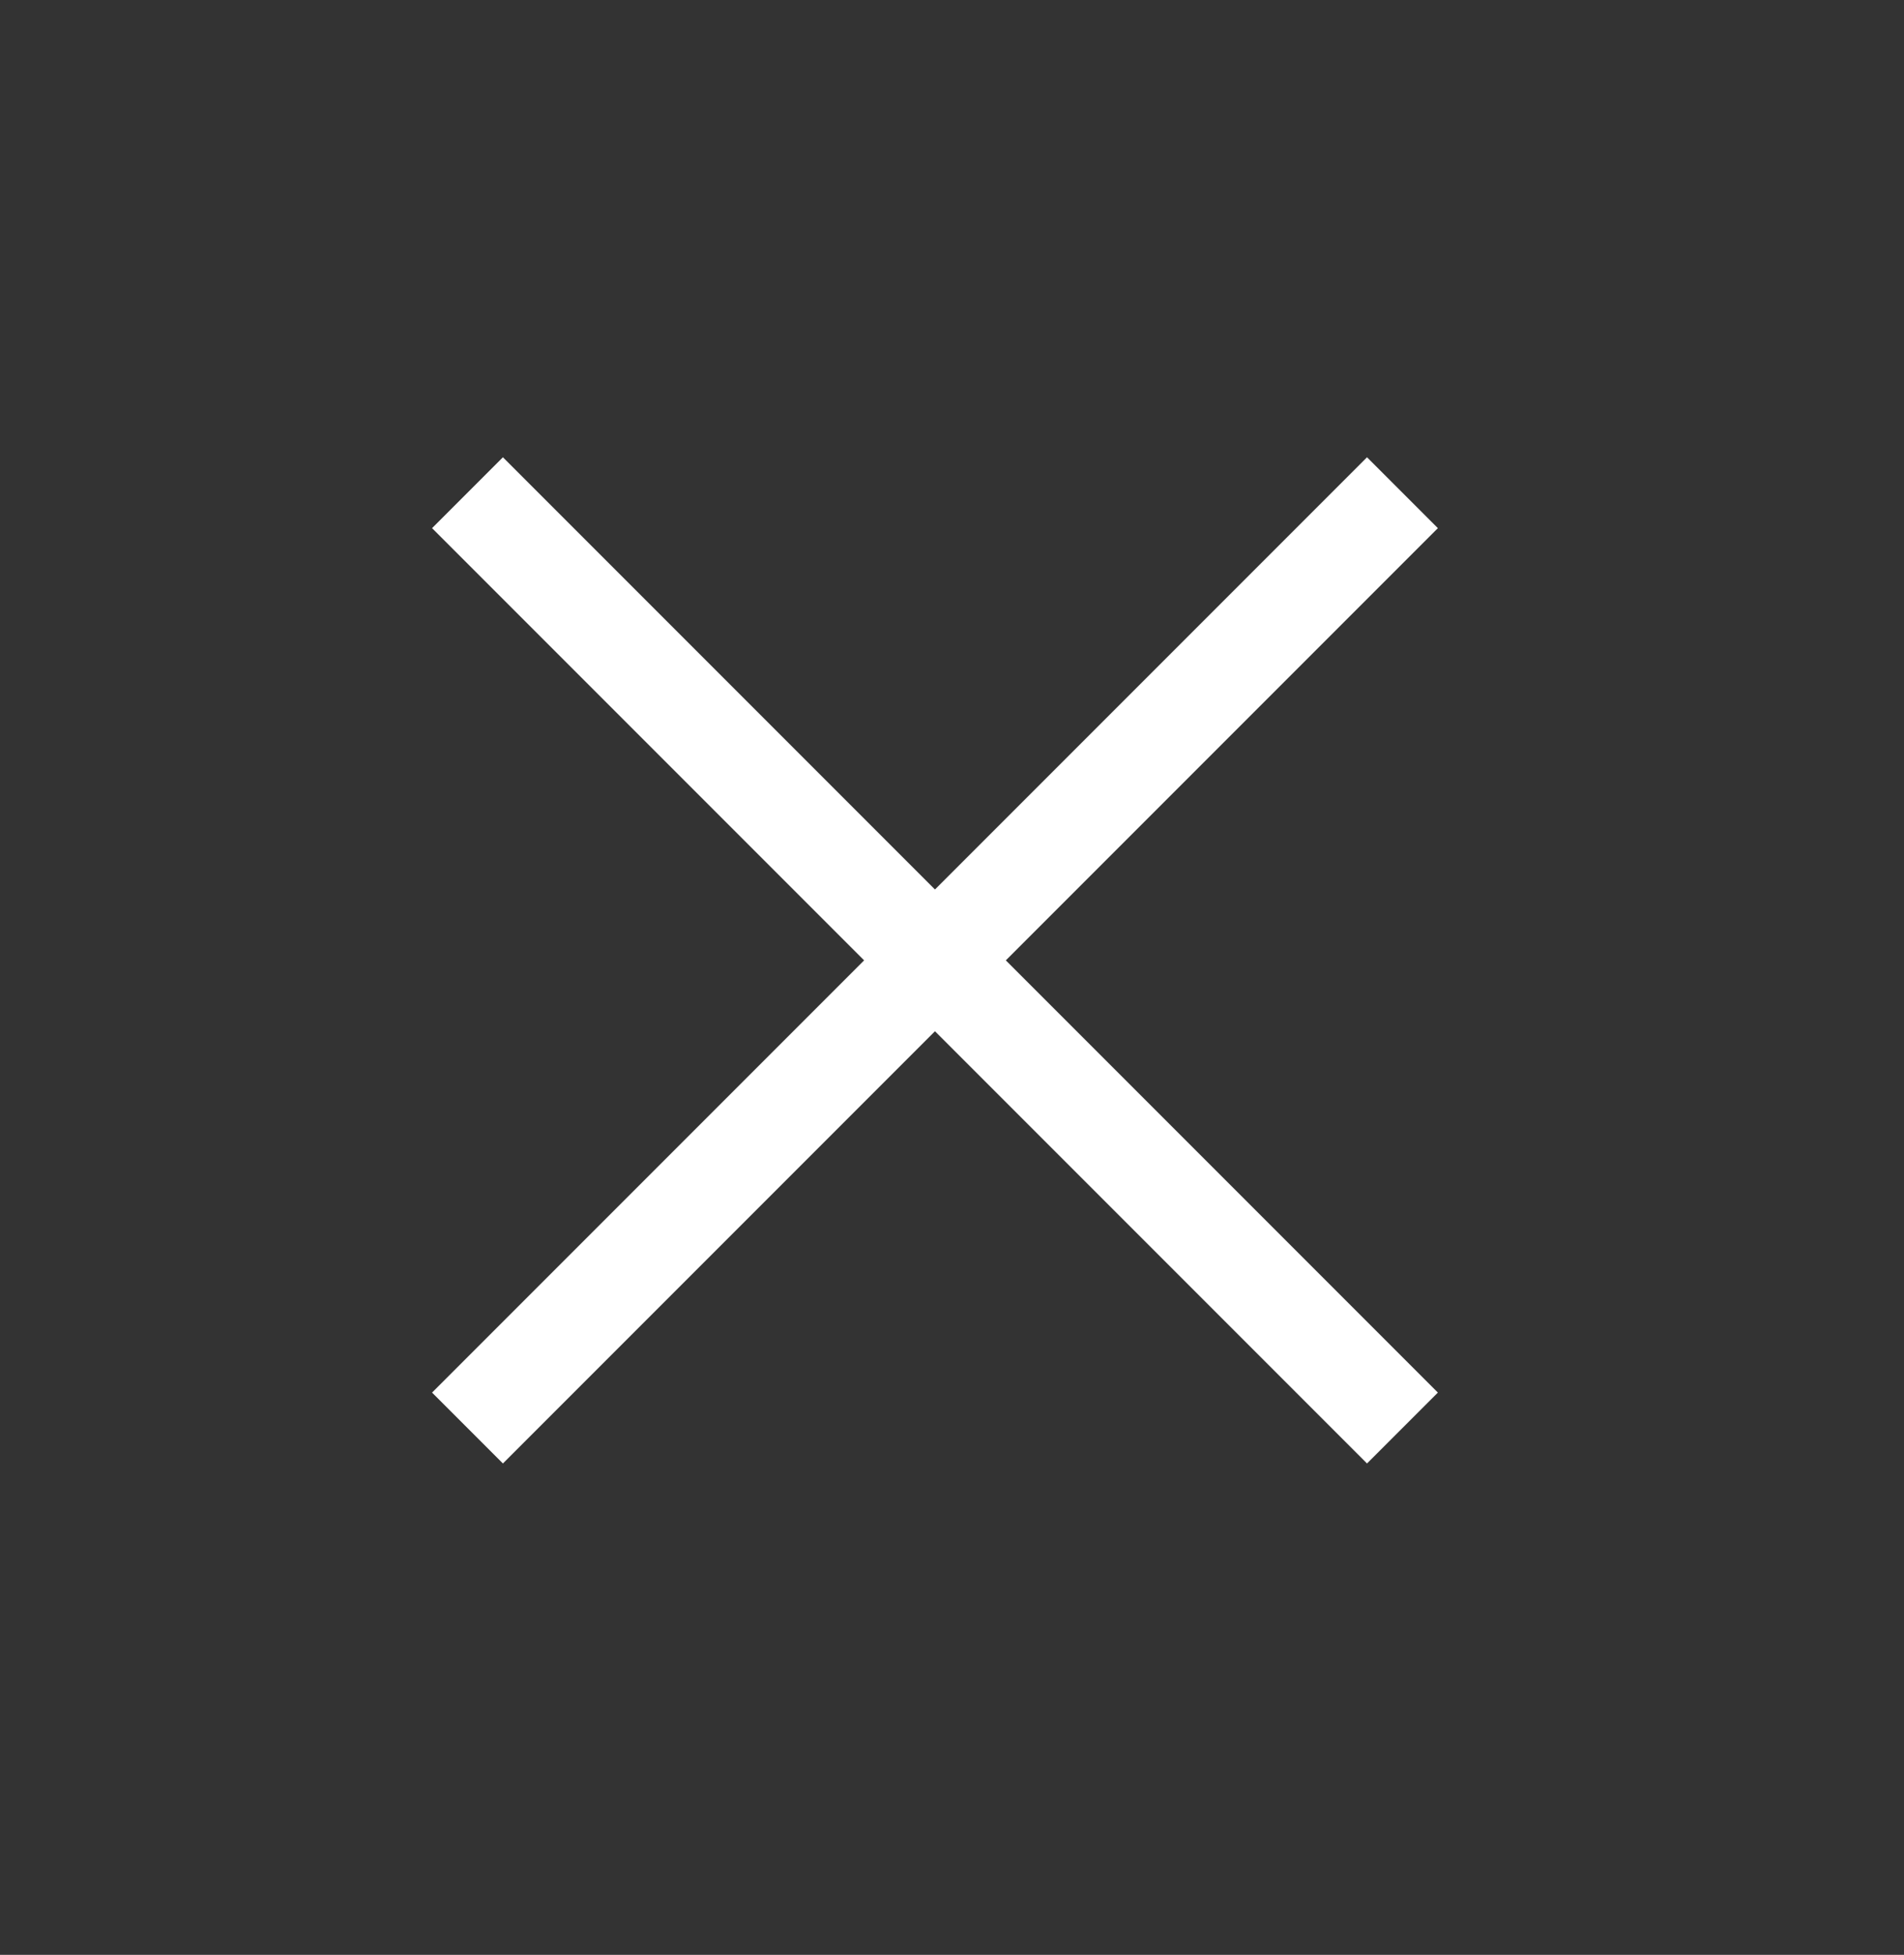
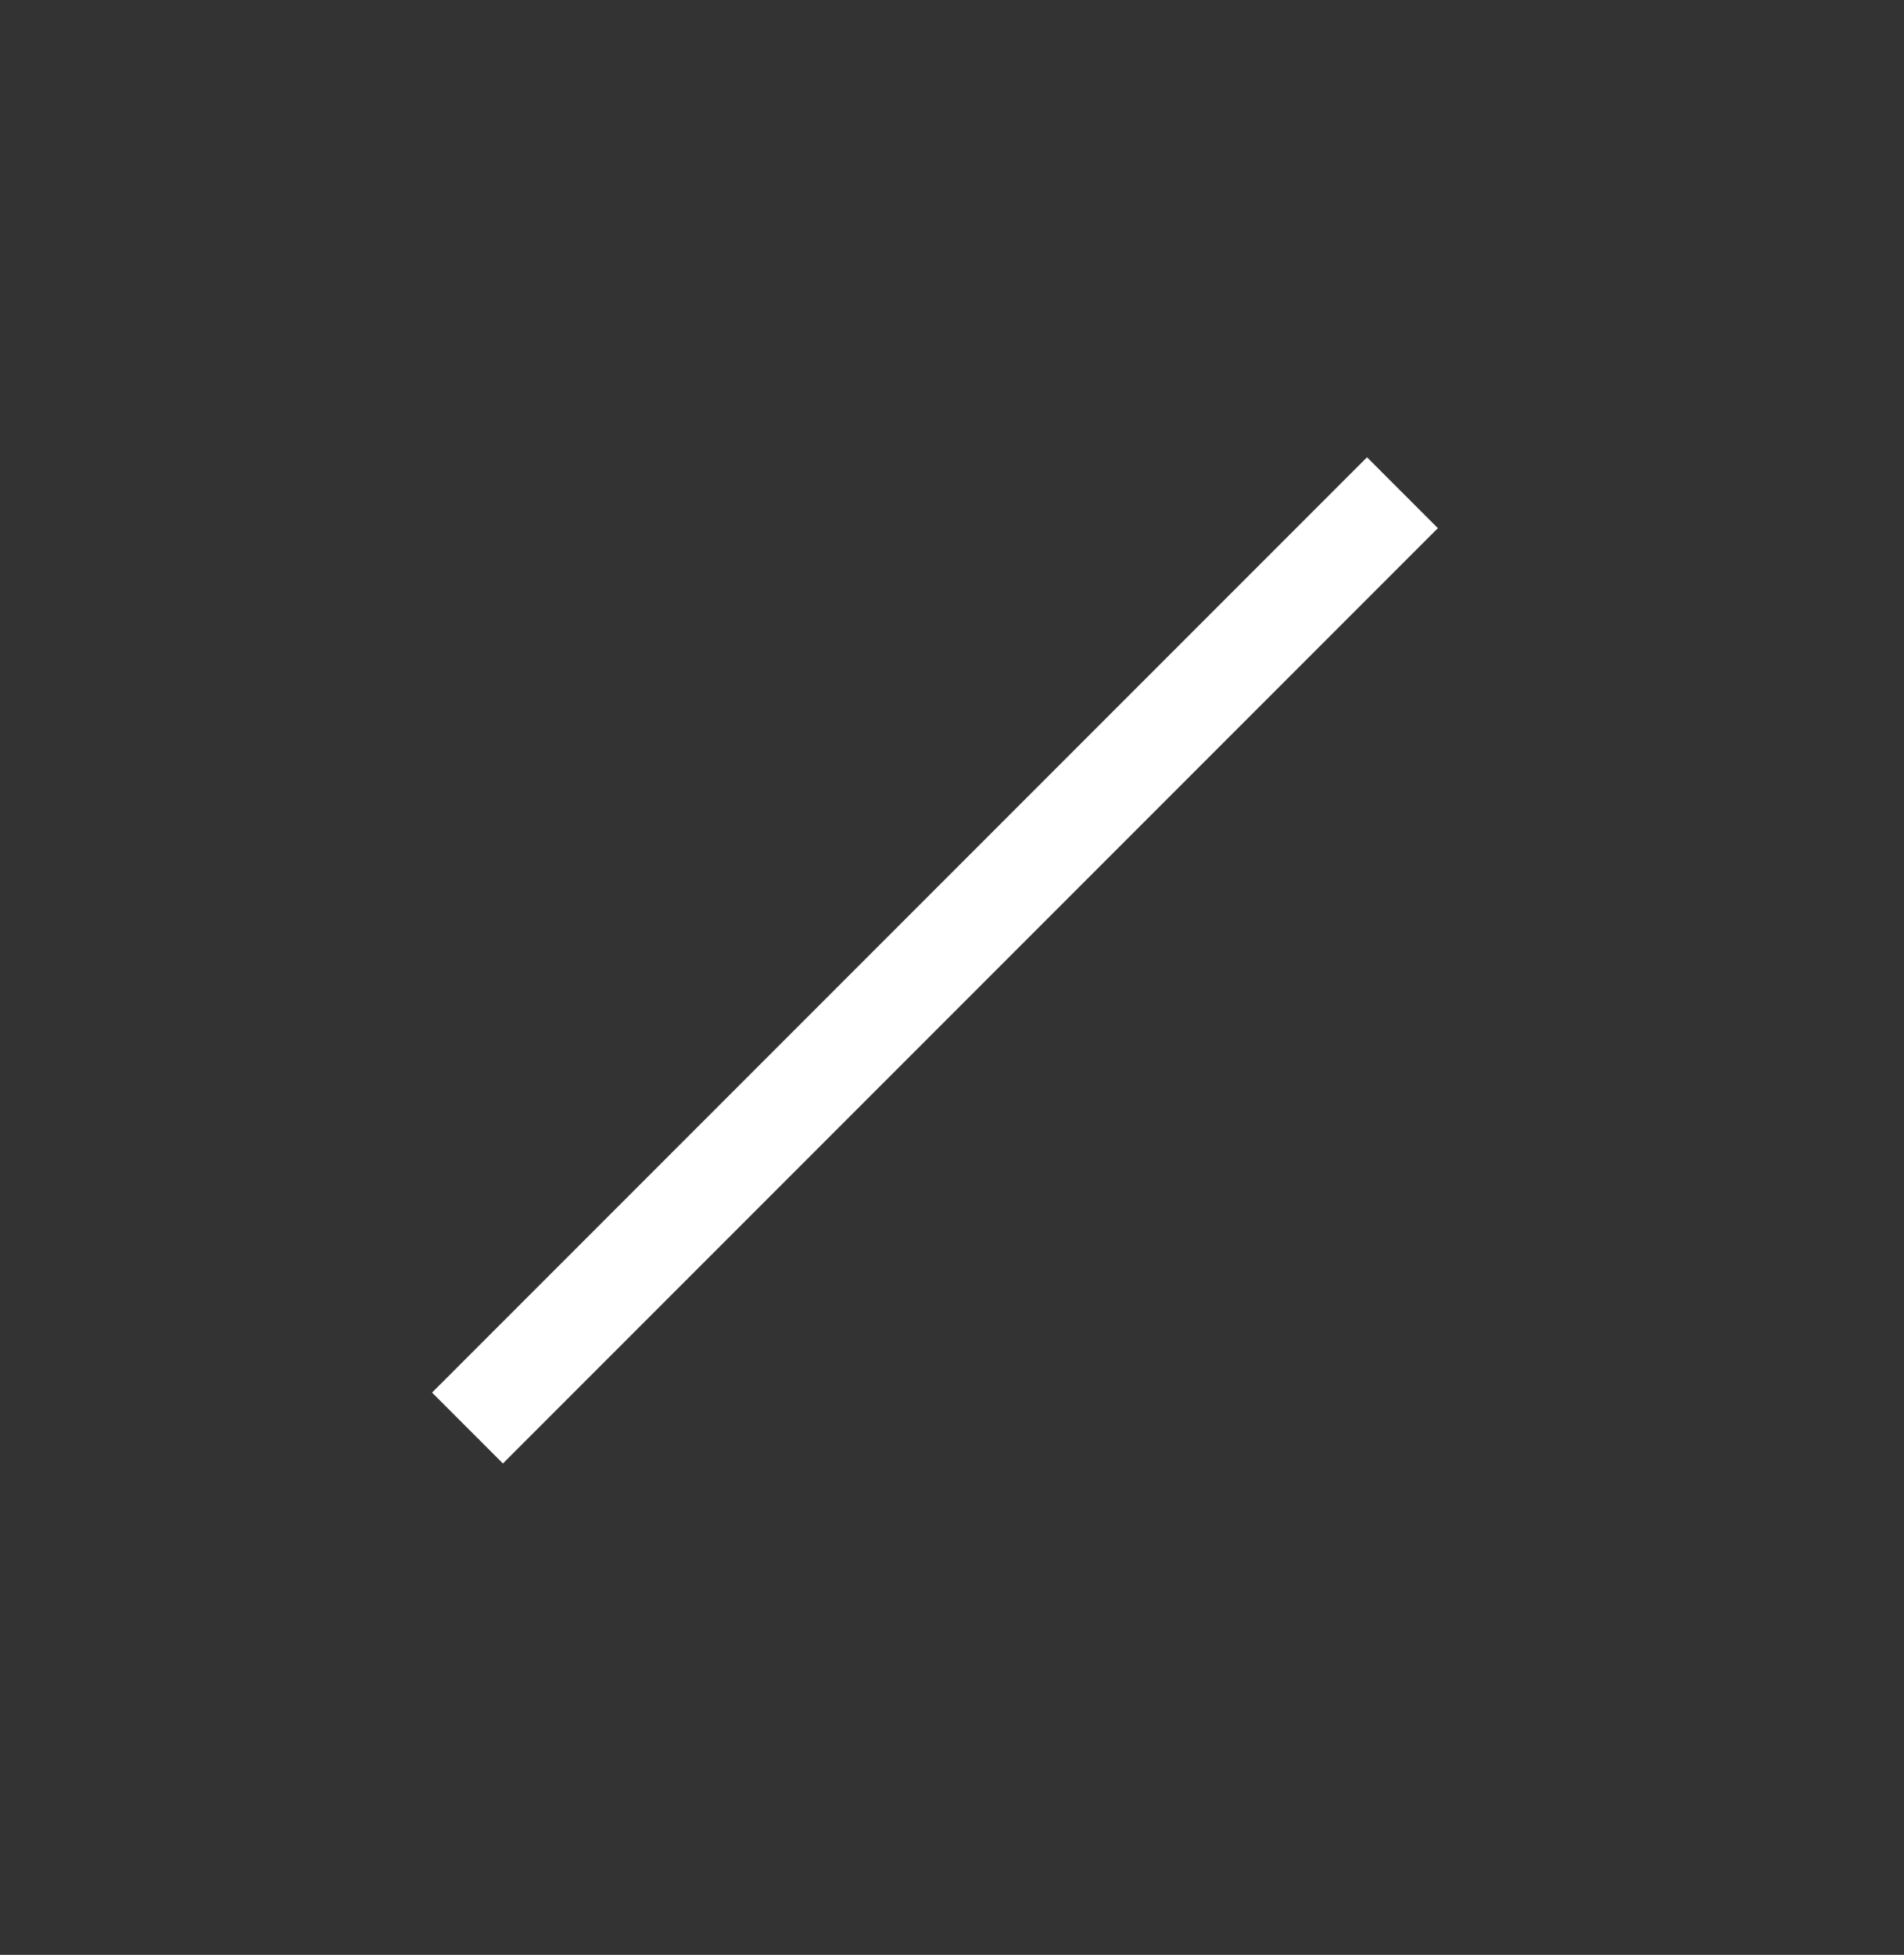
<svg xmlns="http://www.w3.org/2000/svg" width="38" height="39" viewBox="0 0 38 39" fill="none">
  <rect x="0" y="0" width="38" height="39" fill="#333333" stroke="none" />
-   <path d="M9.33 9.83L27.99 28.49" stroke="white" stroke-width="2" />
  <path d="M9.33 28.49L27.99 9.83" stroke="white" stroke-width="2" />
</svg>